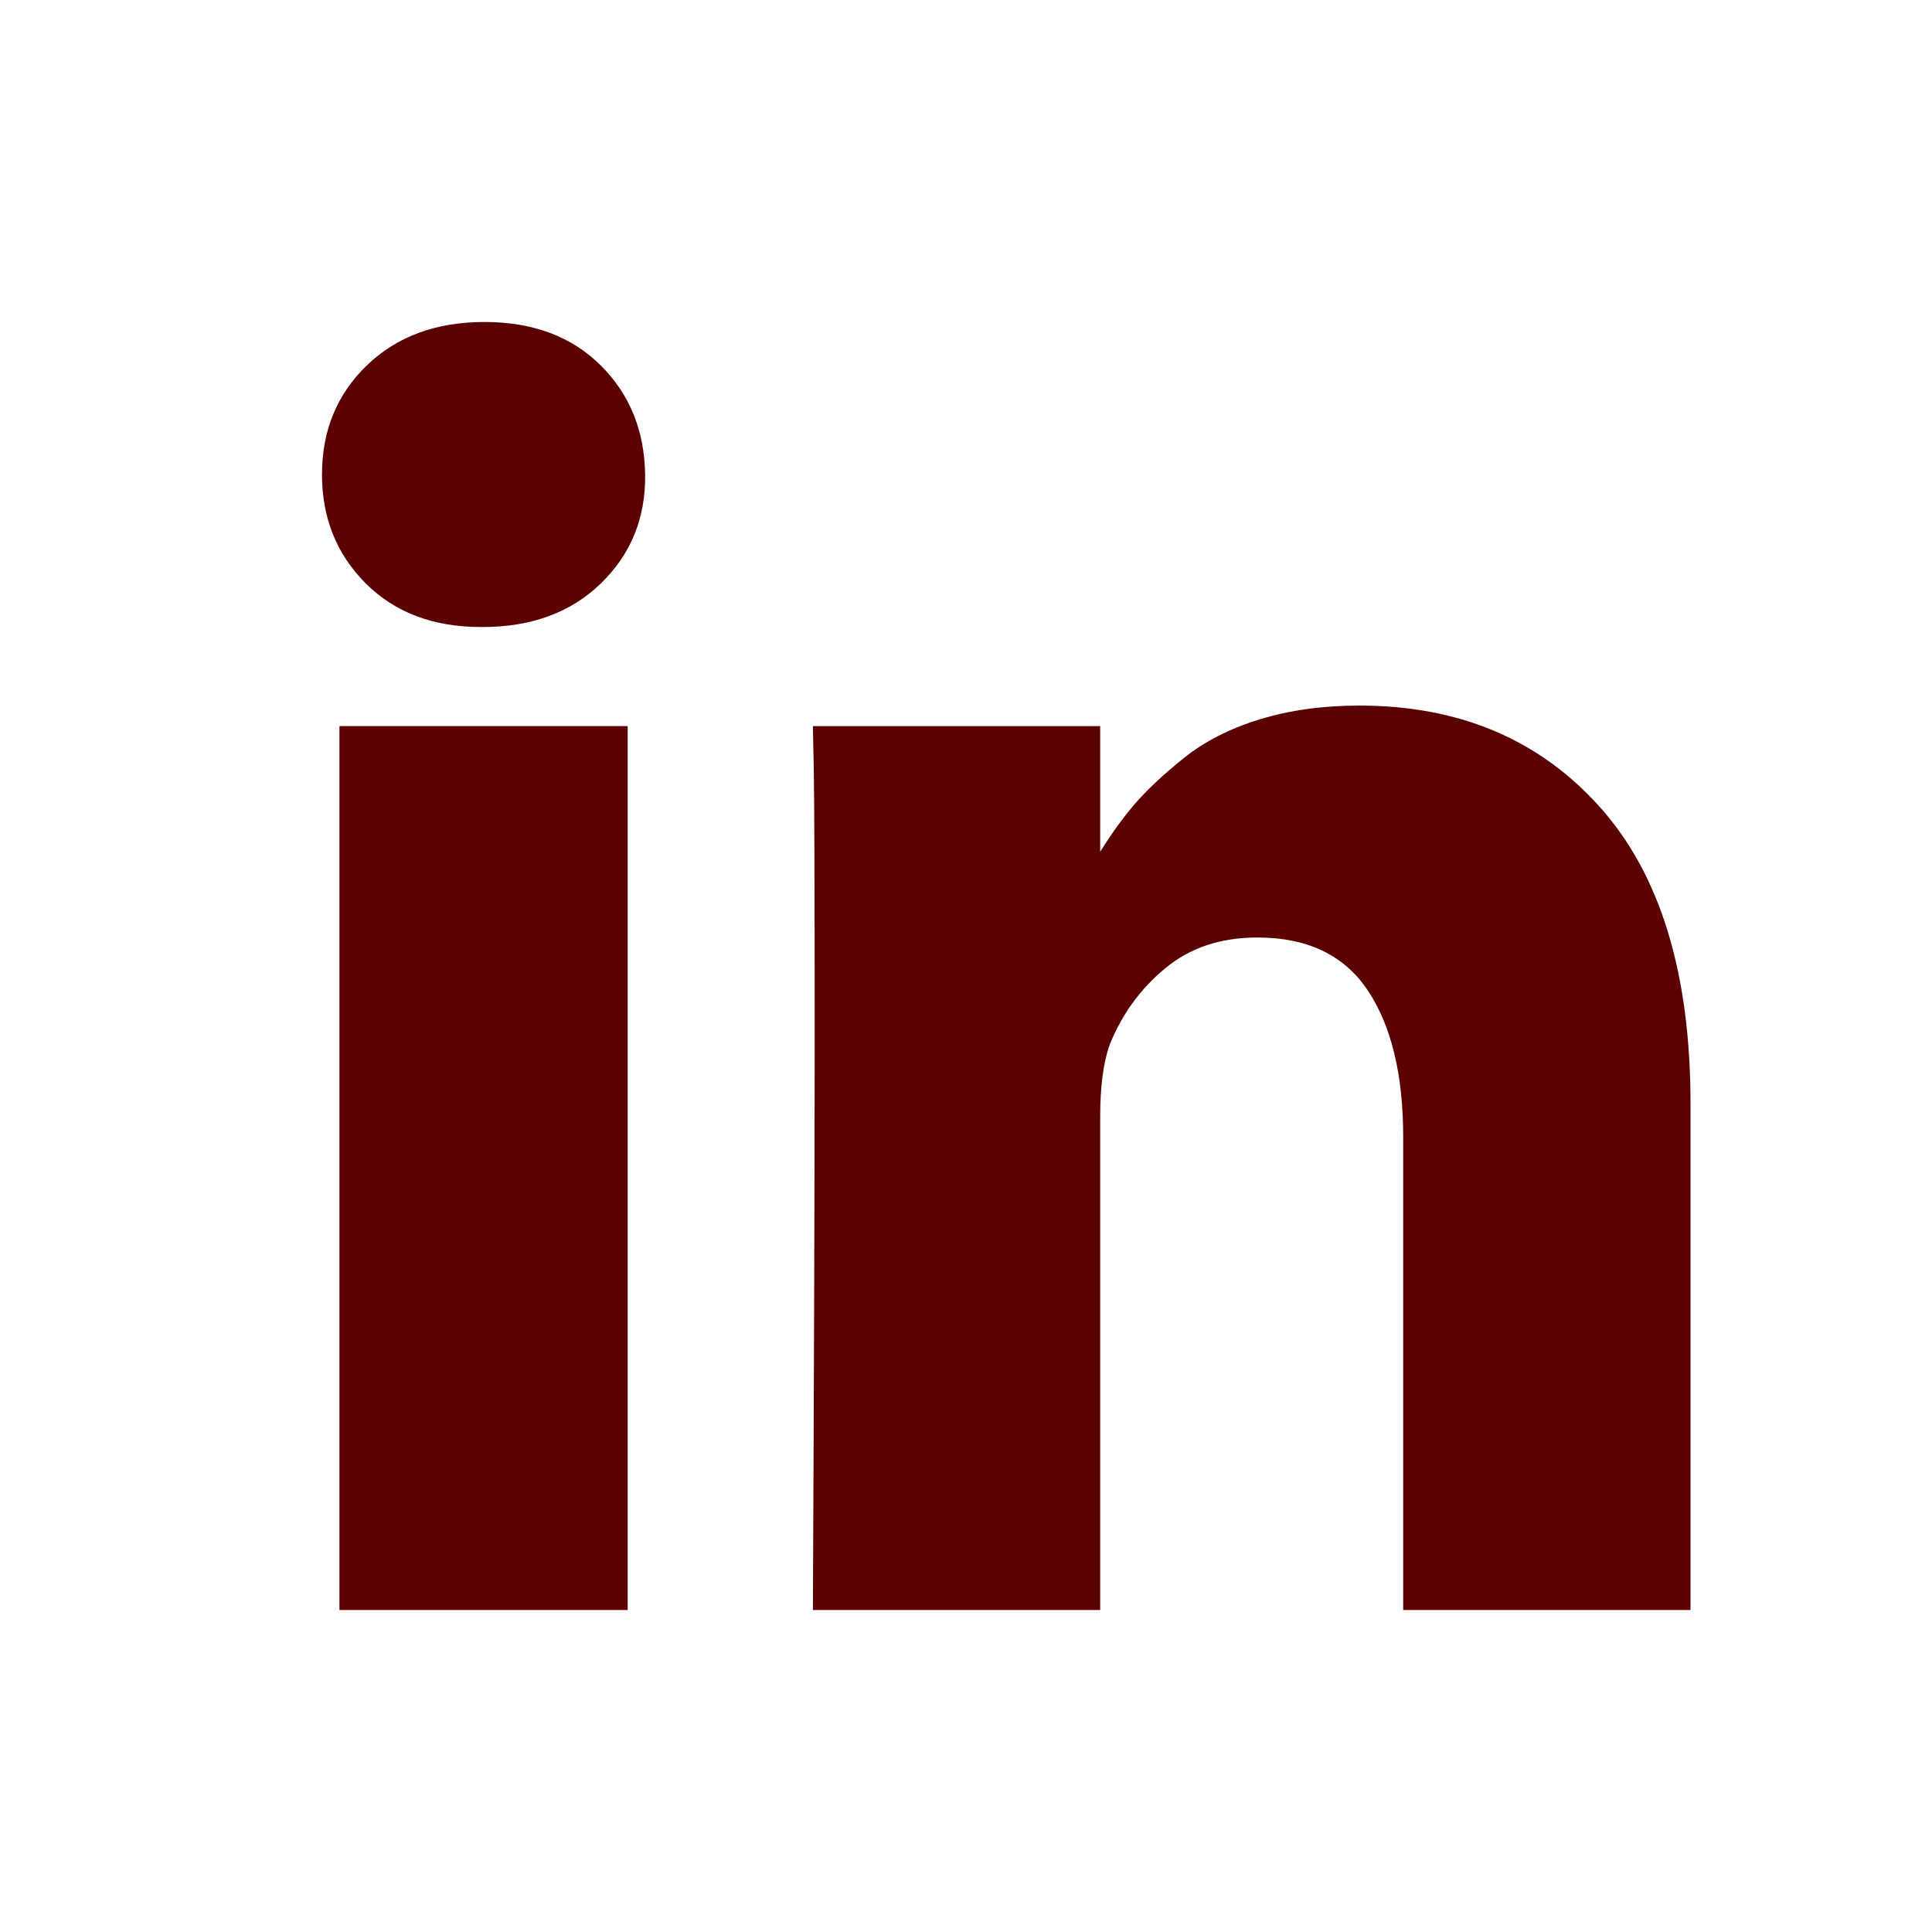
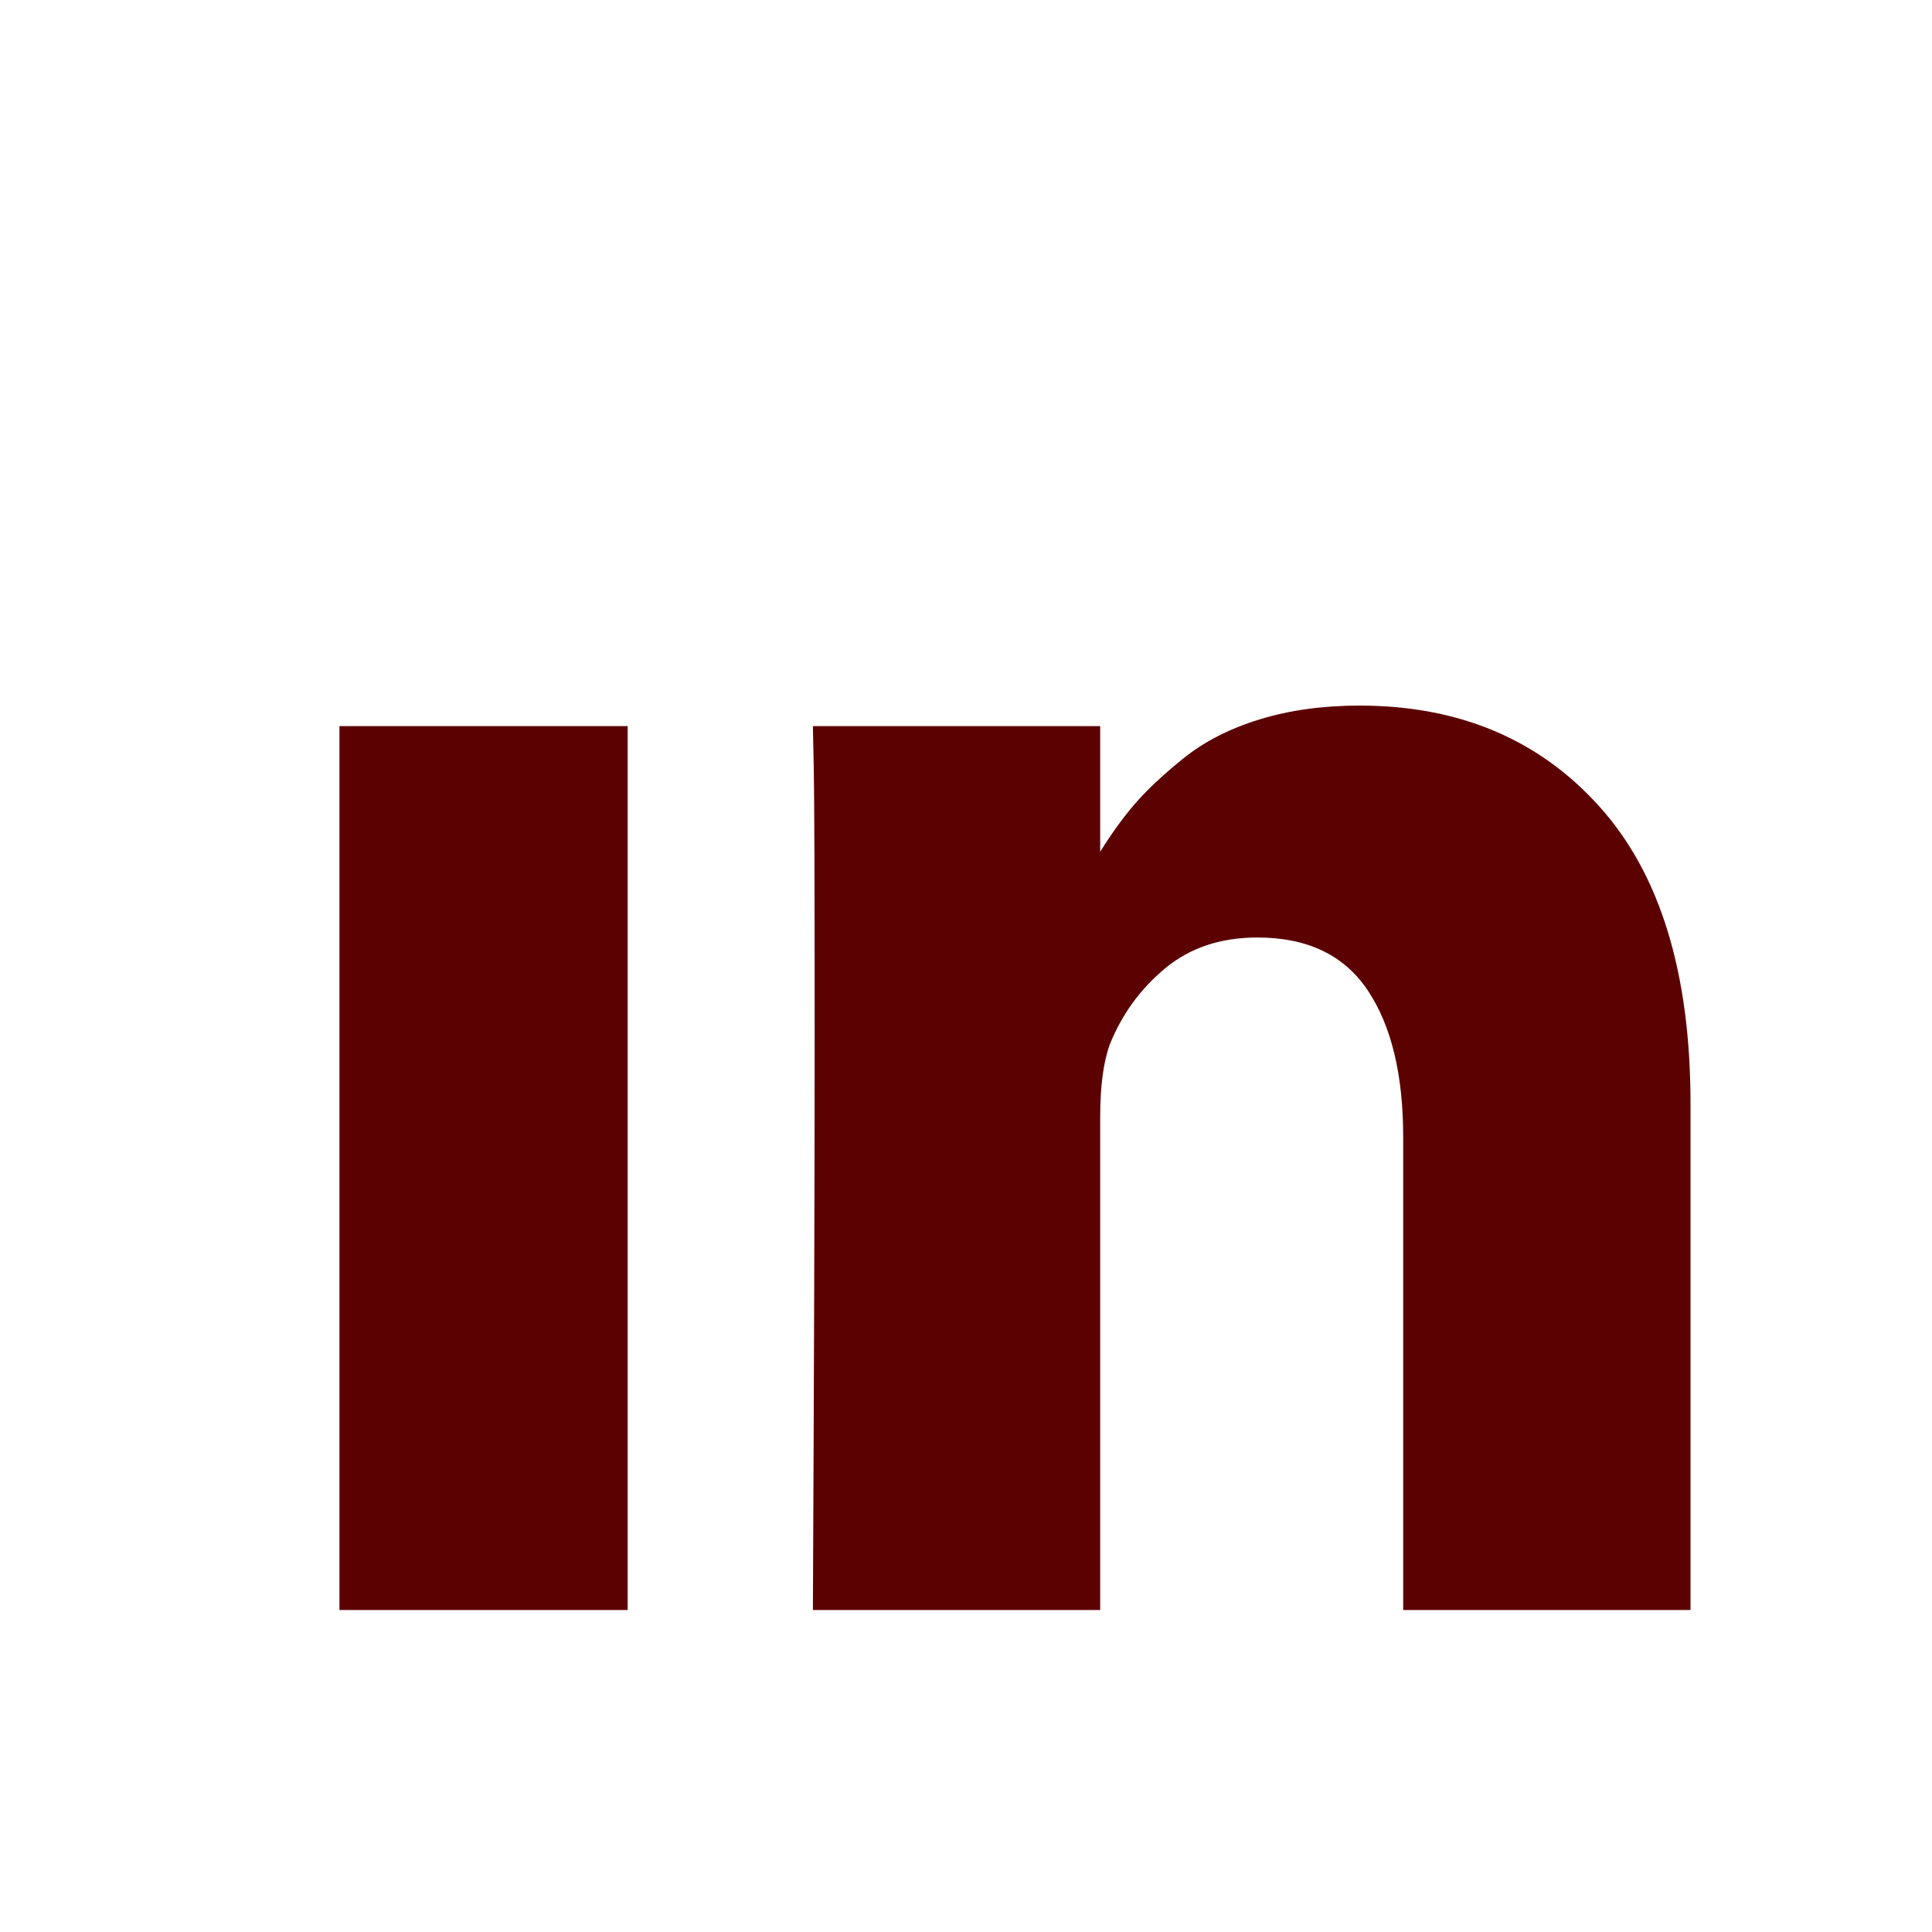
<svg xmlns="http://www.w3.org/2000/svg" width="24" height="24" viewBox="0 0 24 24" fill="none">
-   <path d="M4.559 4.537C4.931 4.179 5.417 4 6.018 4C6.618 4 7.099 4.179 7.46 4.537C7.822 4.896 8.006 5.348 8.014 5.895C8.021 6.434 7.838 6.884 7.466 7.246C7.093 7.608 6.603 7.789 5.996 7.789H5.974C5.381 7.789 4.904 7.608 4.542 7.246C4.181 6.884 4 6.434 4 5.895C4 5.348 4.186 4.896 4.559 4.537Z" fill="#5C0101" />
  <path d="M19.872 10.023C19.12 9.184 18.125 8.765 16.889 8.765C16.433 8.765 16.019 8.822 15.646 8.937C15.274 9.051 14.96 9.212 14.703 9.419C14.446 9.626 14.242 9.818 14.09 9.995C13.946 10.163 13.805 10.359 13.667 10.581V9.02H10.098L10.109 9.552C10.116 9.906 10.12 10.999 10.12 12.831C10.12 14.663 10.112 17.053 10.098 20H13.667V13.873C13.667 13.496 13.706 13.197 13.786 12.975C13.938 12.598 14.167 12.283 14.475 12.028C14.783 11.773 15.164 11.646 15.62 11.646C16.241 11.646 16.699 11.865 16.992 12.305C17.285 12.744 17.431 13.352 17.431 14.127V20H21V13.707C21 12.089 20.624 10.861 19.872 10.023Z" fill="#5C0101" />
  <path d="M7.797 9.02H4.217V20H7.797V9.02Z" fill="#5C0101" />
</svg>